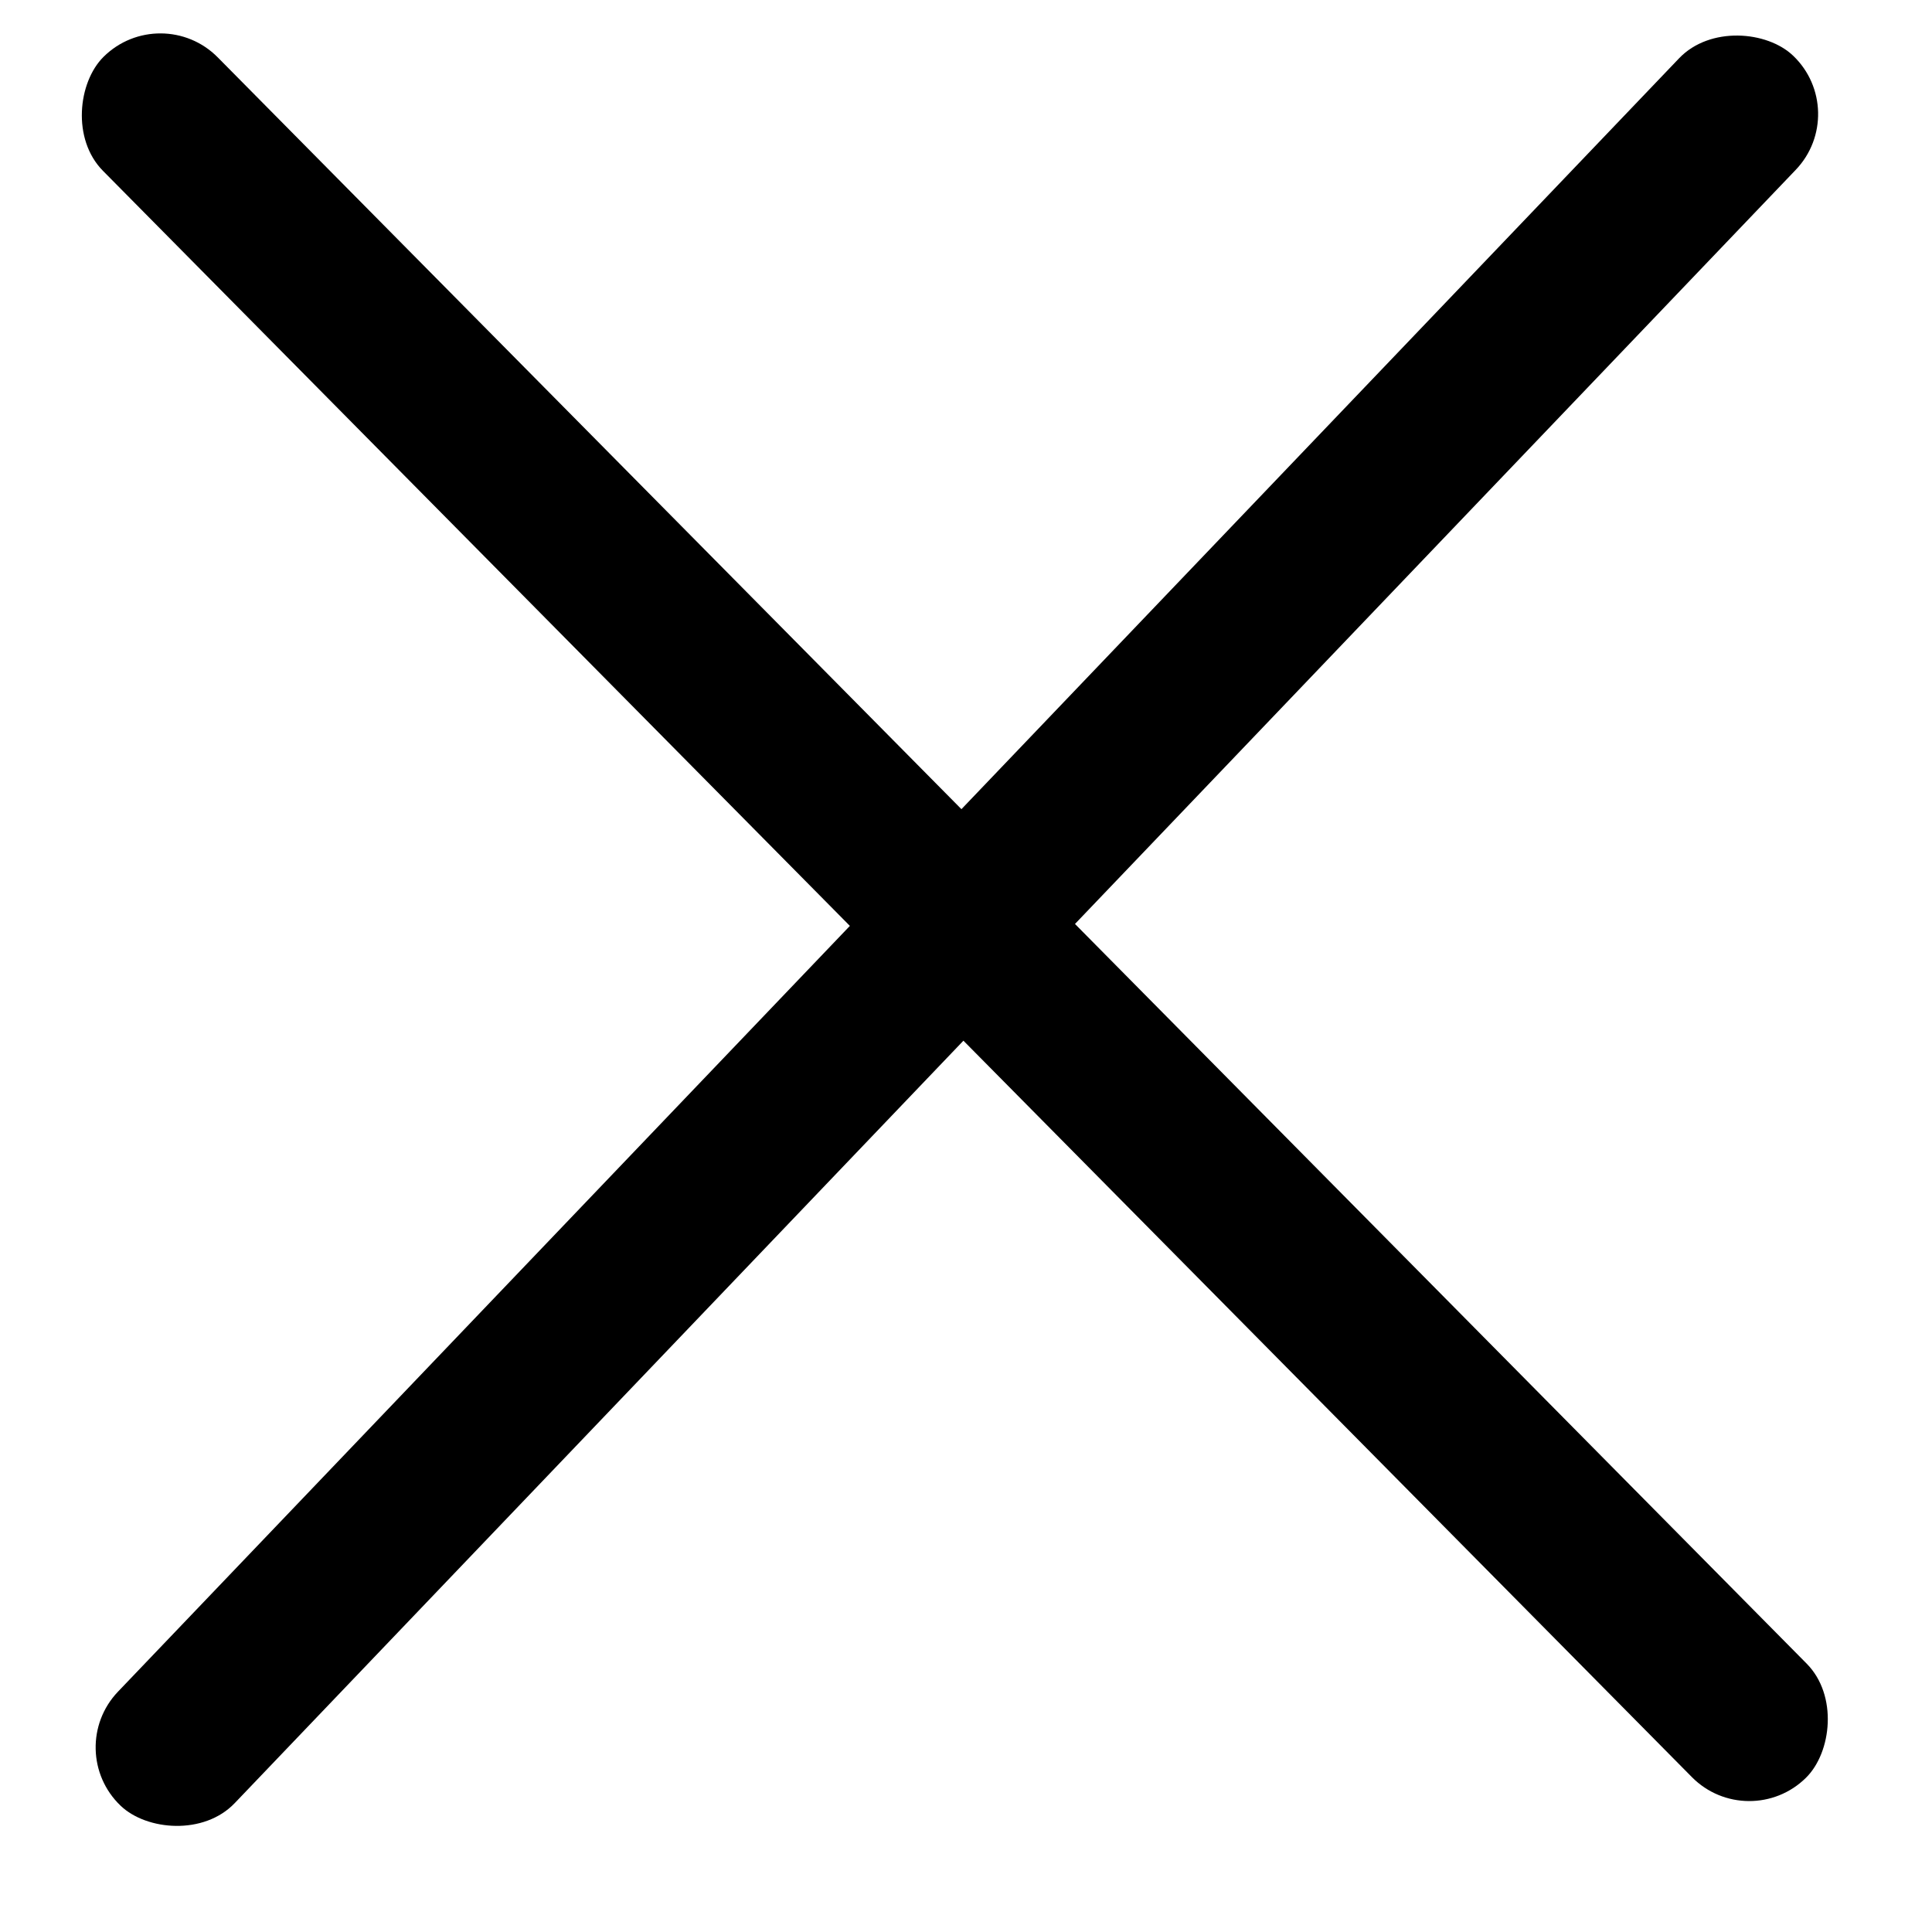
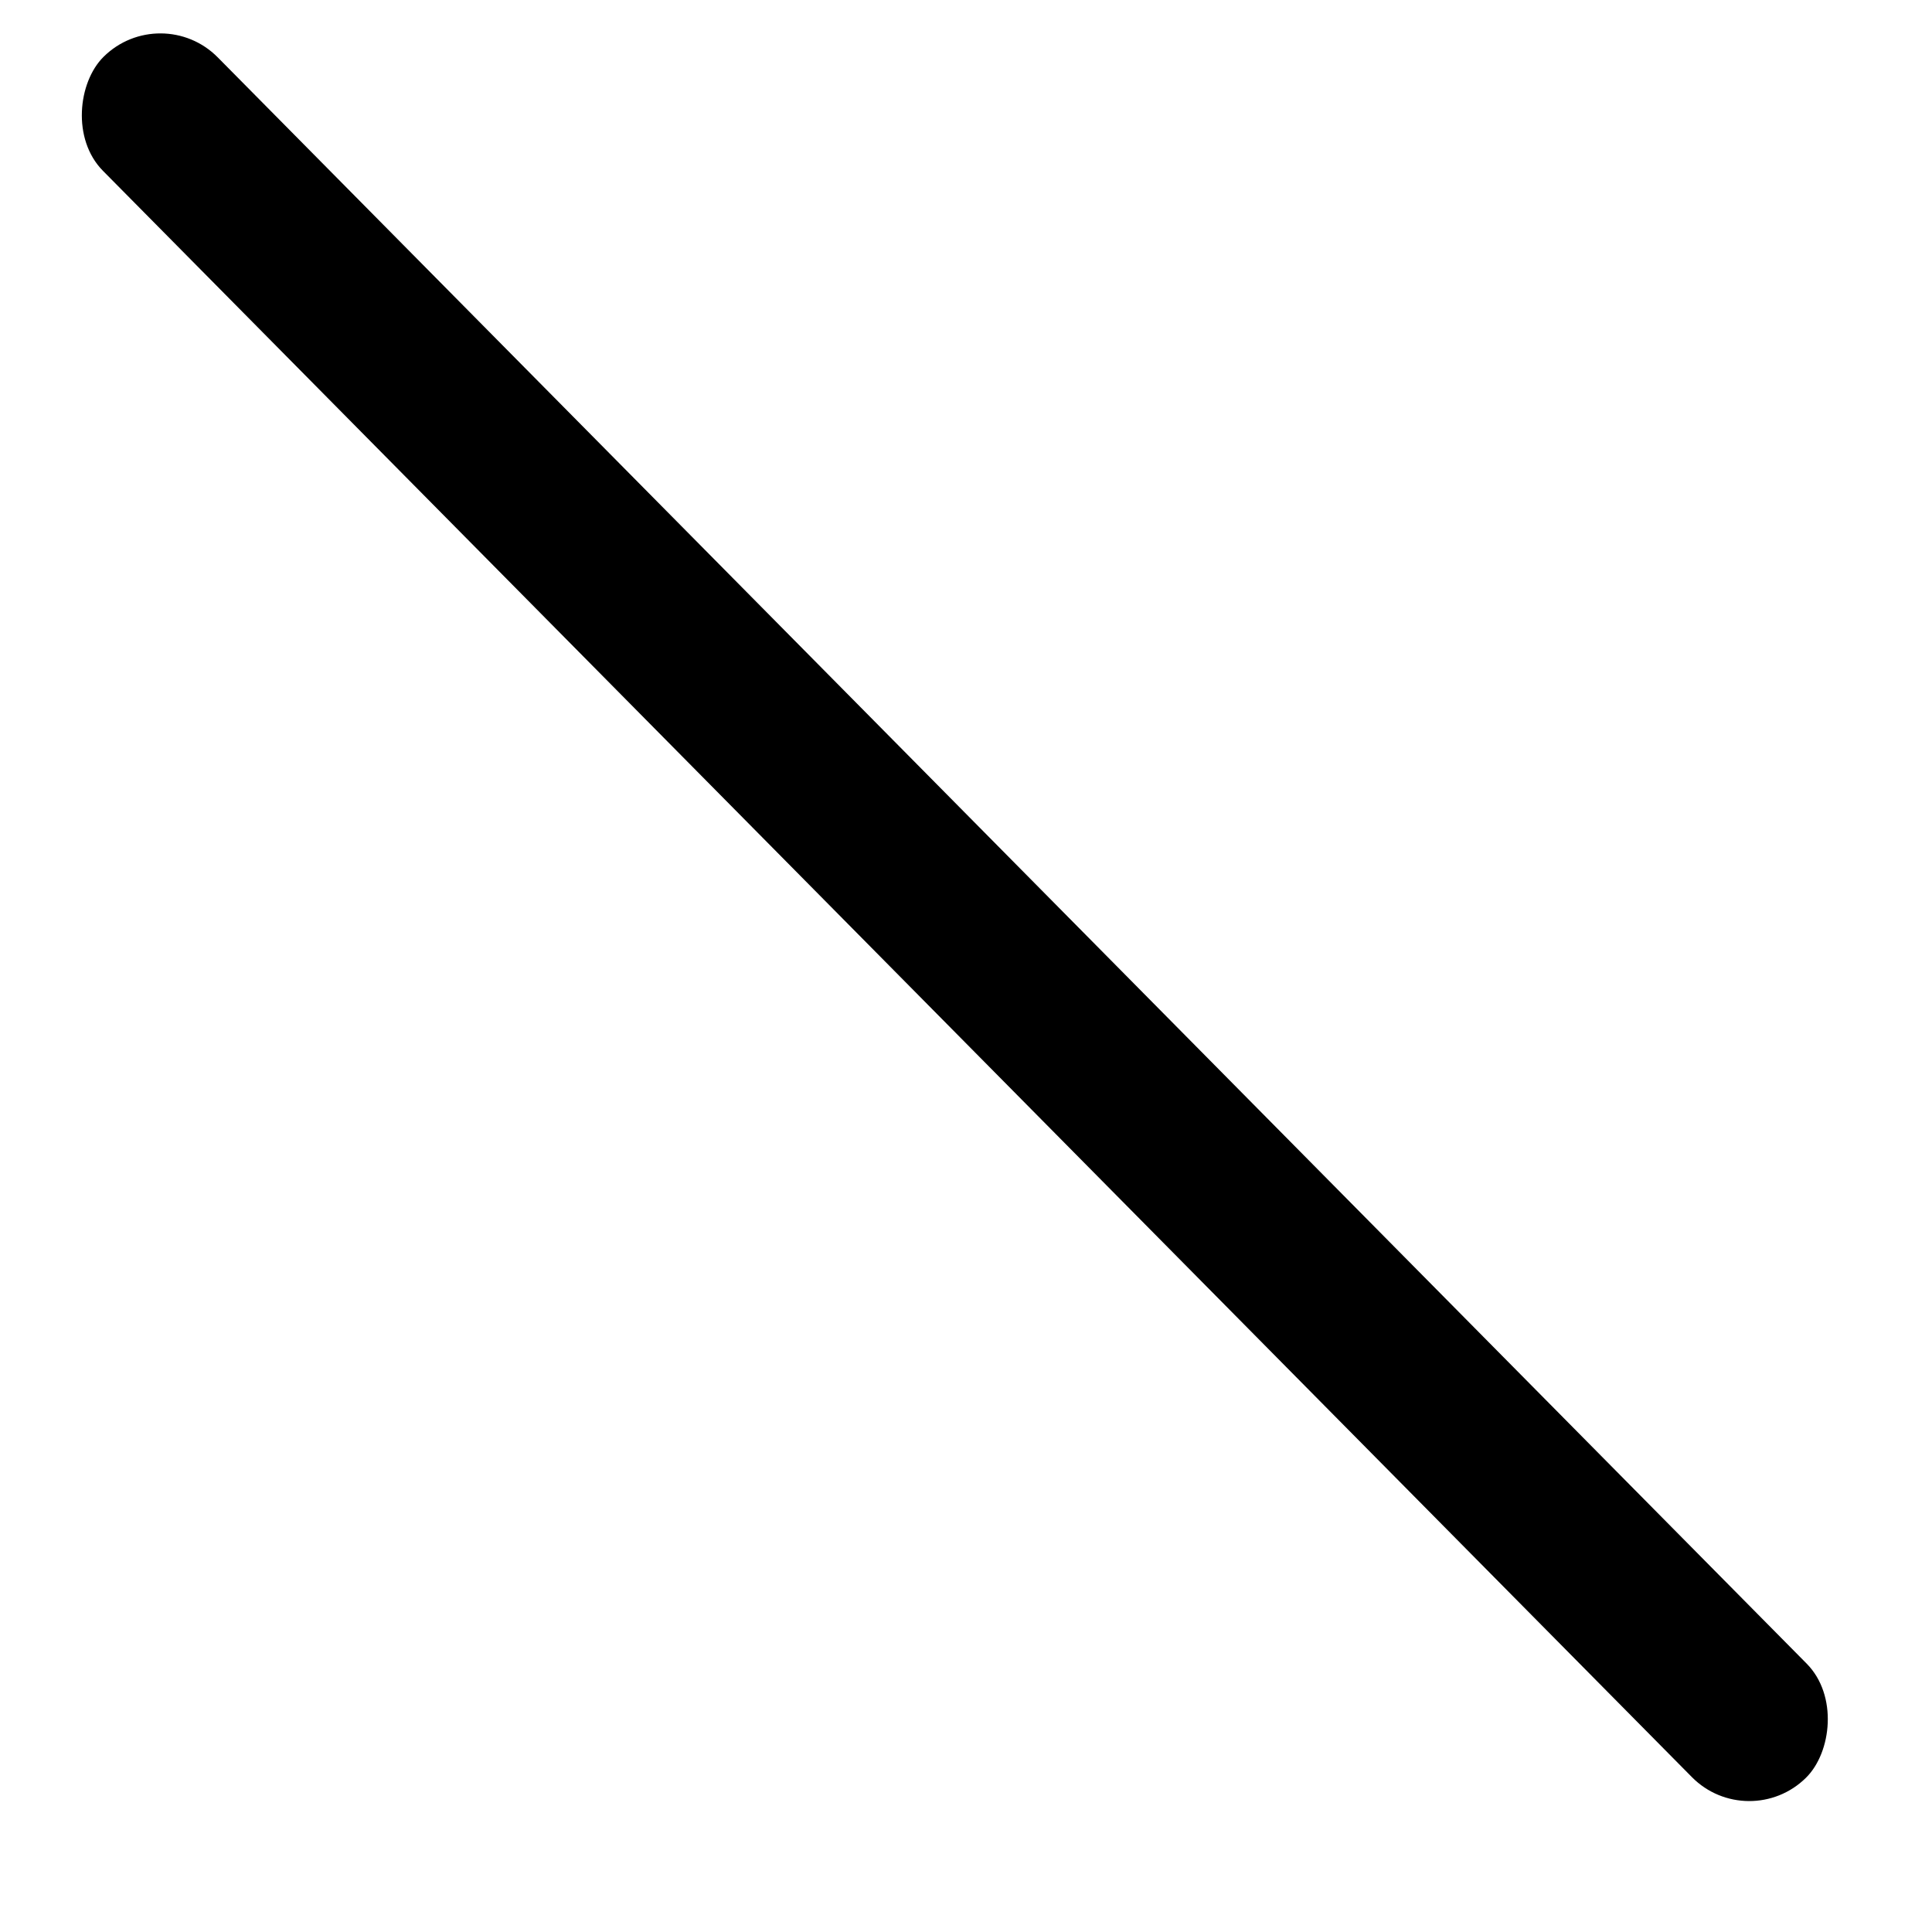
<svg xmlns="http://www.w3.org/2000/svg" width="24" height="24" viewBox="0 0 24 24" fill="none">
  <rect x="2" width="30.071" height="2.005" rx="1.002" transform="rotate(45.311 2 0)" fill="black" />
-   <rect x="23" y="1.385" width="30.071" height="2.005" rx="1.002" transform="rotate(133.704 23 1.385)" fill="black" />
</svg>